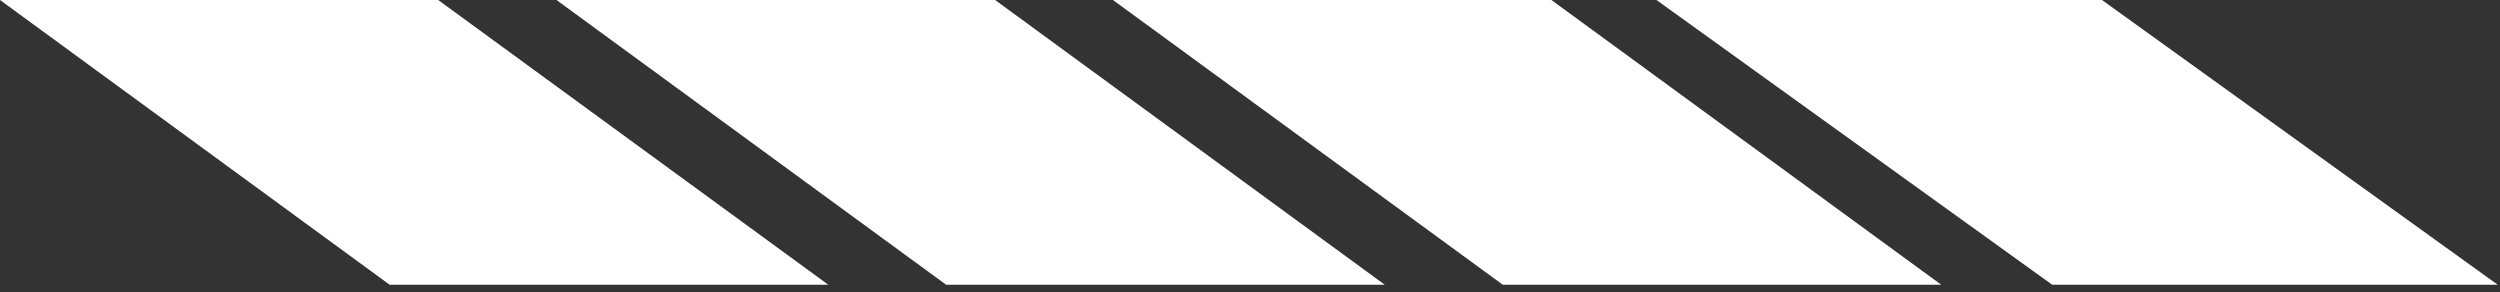
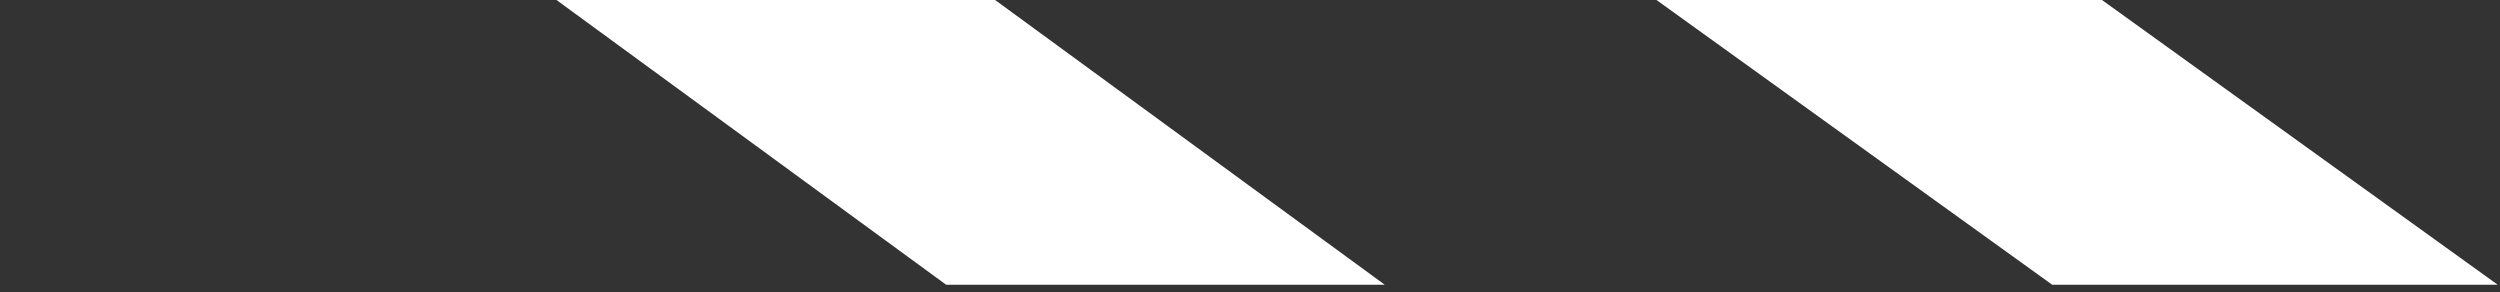
<svg xmlns="http://www.w3.org/2000/svg" width="171" height="20" viewBox="0 0 171 20" fill="none">
  <rect x="0" y="0" width="171" height="20" fill="#333333" stroke="none" />
-   <path d="M56.651 19.474H26.649L0 0H29.972L56.651 19.474Z" fill="white" />
  <path d="M94.714 19.474H64.712L38.063 0H68.065L94.714 19.474Z" fill="white" />
-   <path d="M132.777 19.474H102.788L76.125 0H106.114L132.777 19.474Z" fill="white" />
-   <path d="M170.84 19.474H140.368L113.303 0H143.775L170.84 19.474Z" fill="white" />
+   <path d="M170.84 19.474H140.368L113.303 0H143.775L170.84 19.474" fill="white" />
</svg>